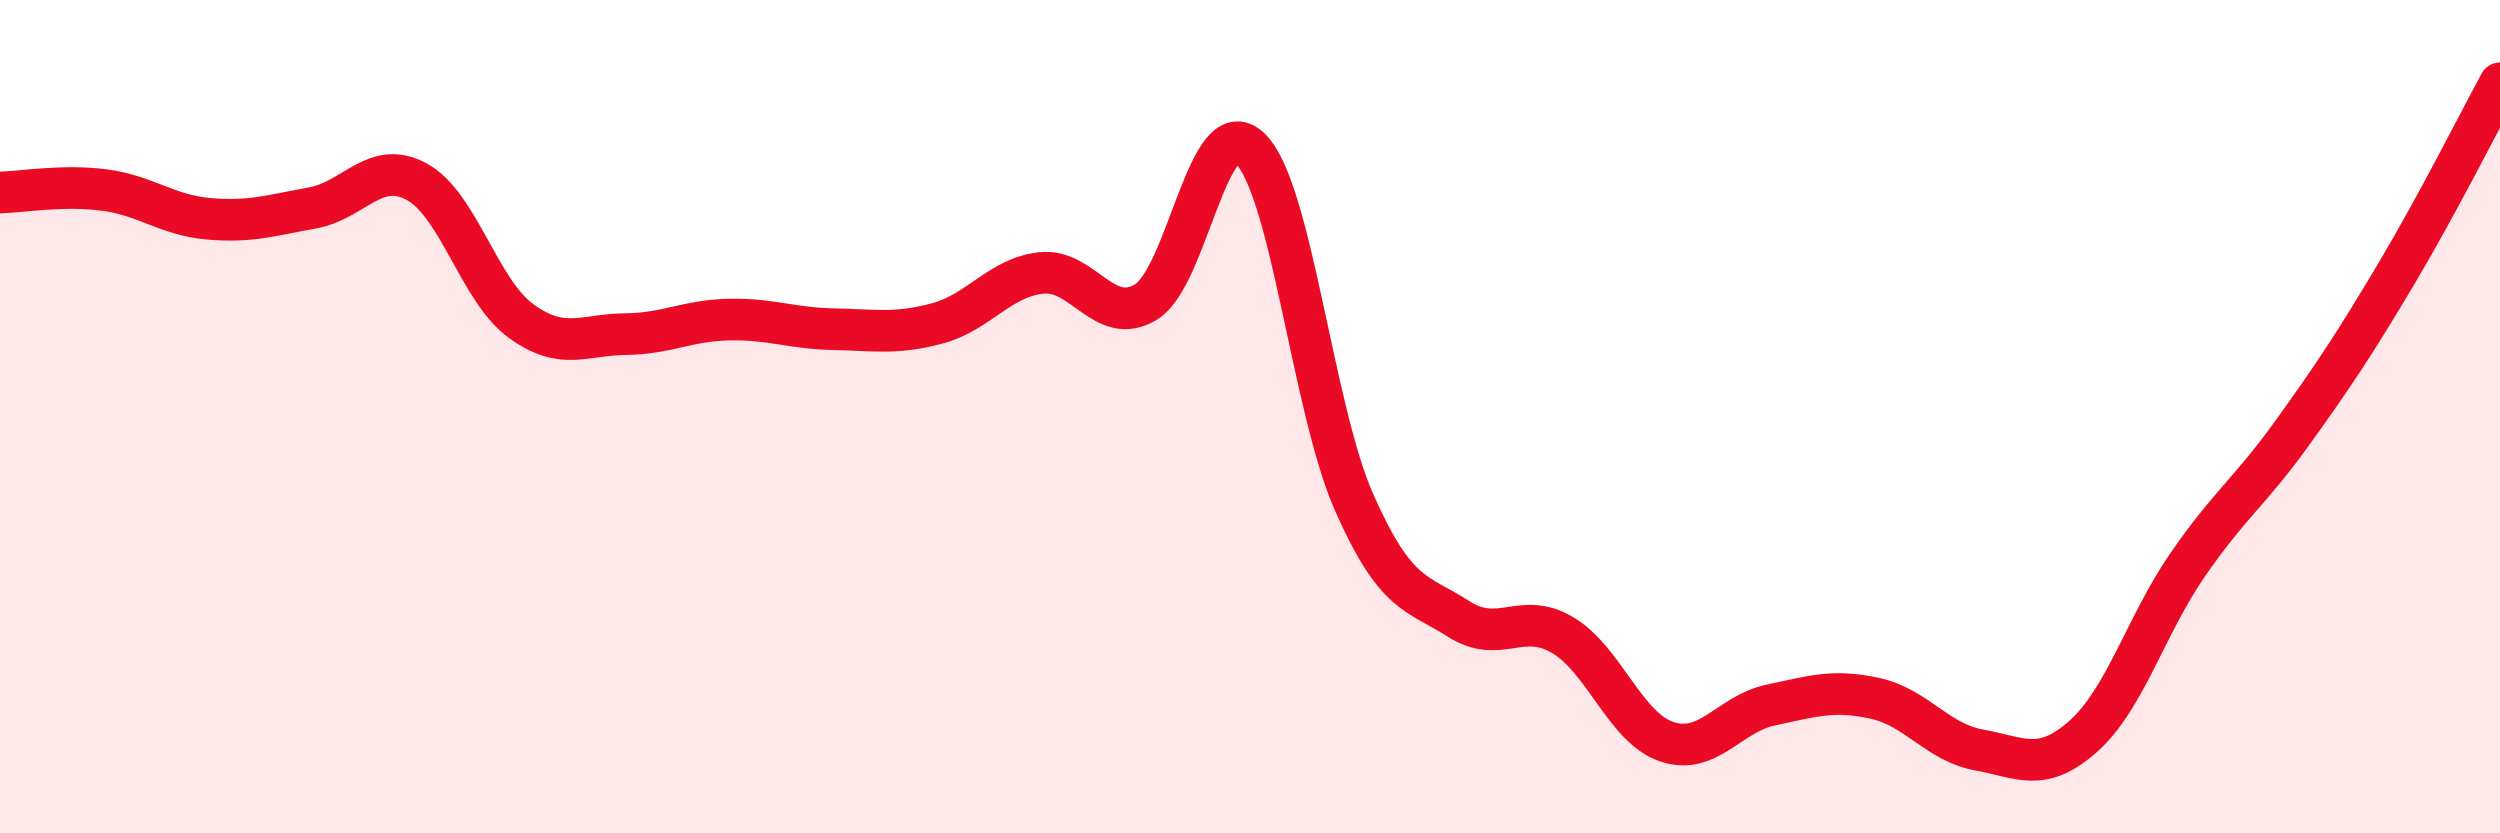
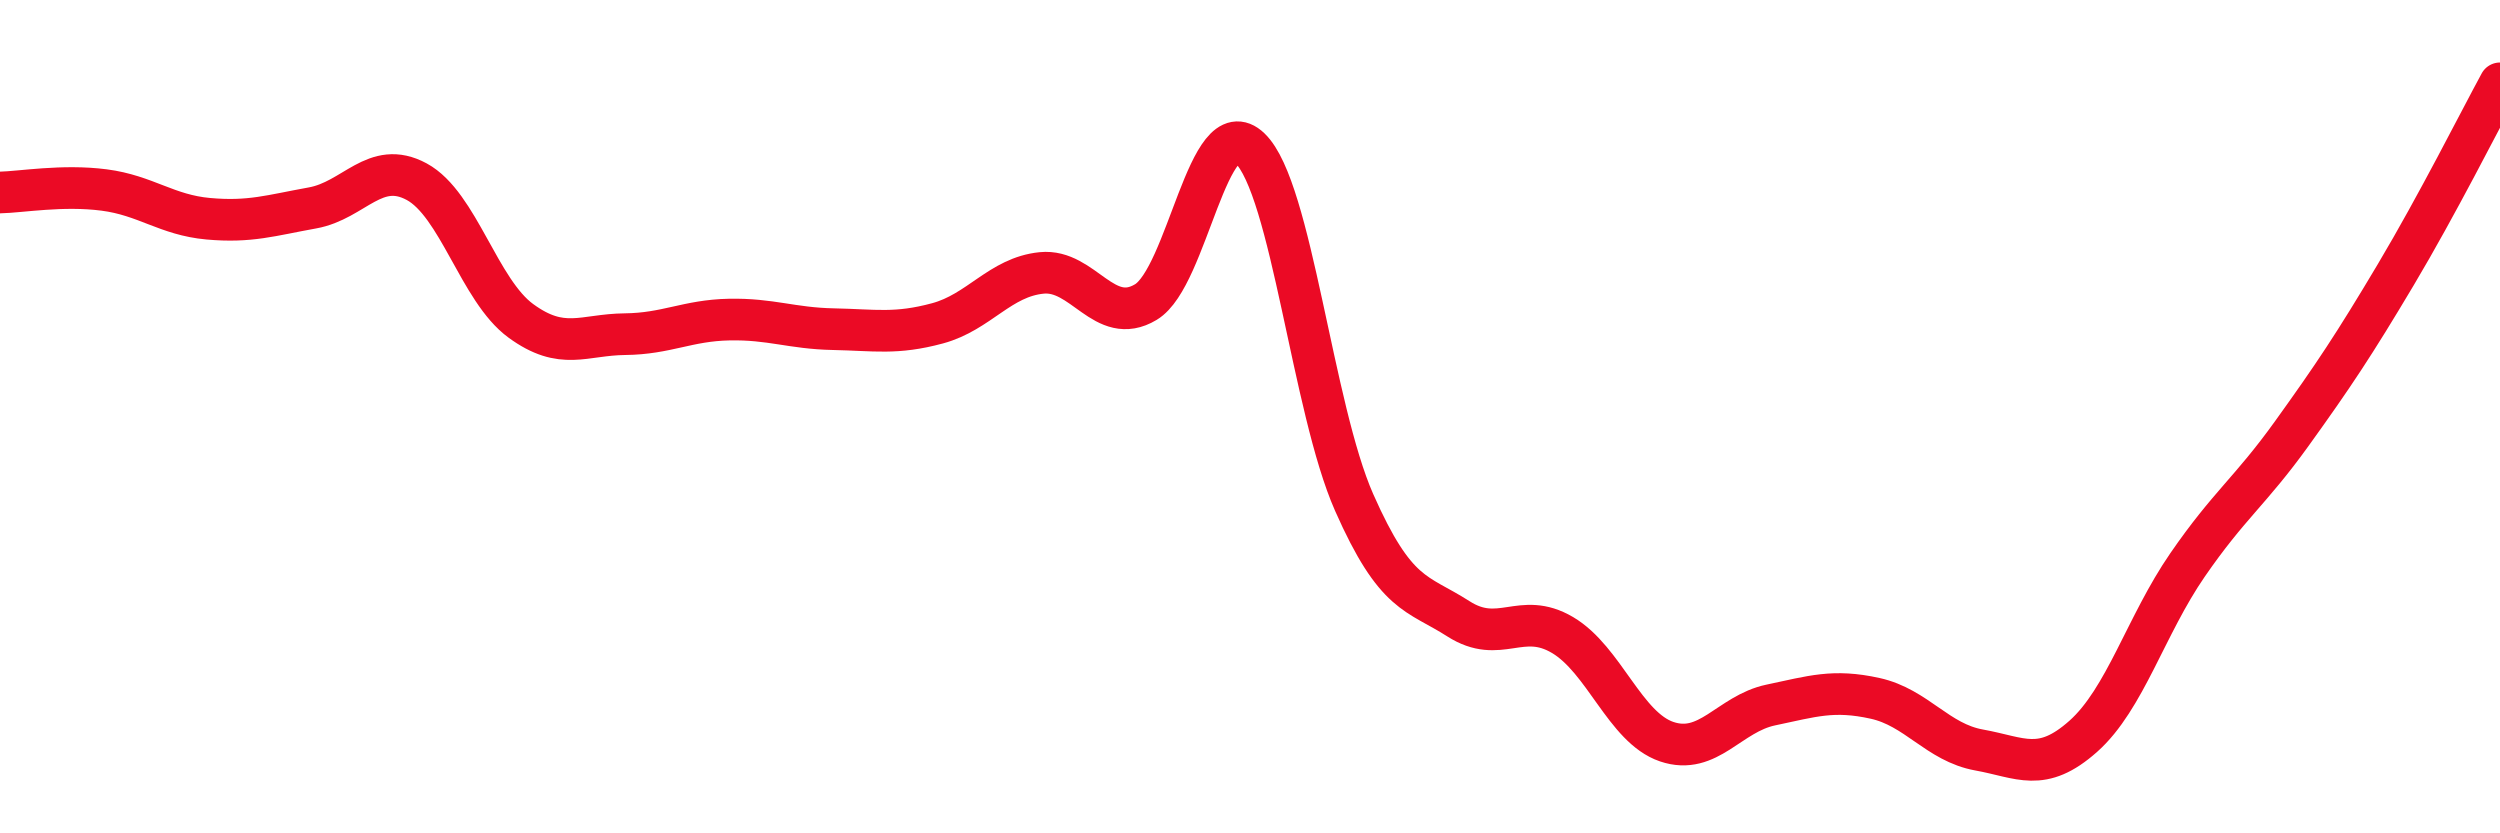
<svg xmlns="http://www.w3.org/2000/svg" width="60" height="20" viewBox="0 0 60 20">
-   <path d="M 0,4.62 C 0.5,4.61 1.5,4.43 2.5,4.56 C 3.5,4.69 4,5.16 5,5.25 C 6,5.34 6.5,5.17 7.5,4.99 C 8.5,4.81 9,3.82 10,4.36 C 11,4.9 11.5,6.97 12.5,7.7 C 13.5,8.43 14,8.03 15,8.02 C 16,8.01 16.5,7.69 17.5,7.67 C 18.5,7.65 19,7.88 20,7.9 C 21,7.92 21.5,8.03 22.5,7.76 C 23.5,7.49 24,6.65 25,6.55 C 26,6.45 26.5,7.85 27.5,7.25 C 28.5,6.65 29,2.6 30,3.56 C 31,4.52 31.5,9.8 32.5,12.06 C 33.5,14.32 34,14.21 35,14.85 C 36,15.49 36.5,14.65 37.5,15.24 C 38.5,15.83 39,17.46 40,17.8 C 41,18.14 41.5,17.13 42.5,16.92 C 43.5,16.71 44,16.54 45,16.76 C 46,16.98 46.5,17.82 47.5,18 C 48.5,18.18 49,18.56 50,17.67 C 51,16.78 51.5,15.01 52.5,13.56 C 53.5,12.11 54,11.8 55,10.41 C 56,9.02 56.5,8.27 57.5,6.59 C 58.5,4.91 59.5,2.92 60,2L60 20L0 20Z" fill="#EB0A25" opacity="0.1" stroke-linecap="round" stroke-linejoin="round" />
  <path d="M 0,4.62 C 0.5,4.61 1.5,4.43 2.5,4.56 C 3.5,4.69 4,5.16 5,5.25 C 6,5.34 6.5,5.17 7.5,4.99 C 8.5,4.81 9,3.82 10,4.36 C 11,4.9 11.5,6.97 12.5,7.7 C 13.5,8.43 14,8.03 15,8.02 C 16,8.01 16.5,7.69 17.5,7.67 C 18.5,7.65 19,7.88 20,7.9 C 21,7.92 21.5,8.03 22.5,7.76 C 23.5,7.49 24,6.65 25,6.55 C 26,6.45 26.5,7.85 27.5,7.25 C 28.5,6.65 29,2.6 30,3.56 C 31,4.52 31.5,9.8 32.5,12.06 C 33.5,14.32 34,14.21 35,14.85 C 36,15.49 36.5,14.65 37.5,15.24 C 38.5,15.83 39,17.46 40,17.8 C 41,18.14 41.5,17.13 42.5,16.92 C 43.5,16.71 44,16.54 45,16.76 C 46,16.98 46.5,17.82 47.5,18 C 48.5,18.18 49,18.56 50,17.67 C 51,16.78 51.5,15.01 52.5,13.56 C 53.5,12.11 54,11.8 55,10.41 C 56,9.02 56.5,8.27 57.5,6.59 C 58.5,4.91 59.5,2.92 60,2" stroke="#EB0A25" stroke-width="1" fill="none" stroke-linecap="round" stroke-linejoin="round" />
</svg>